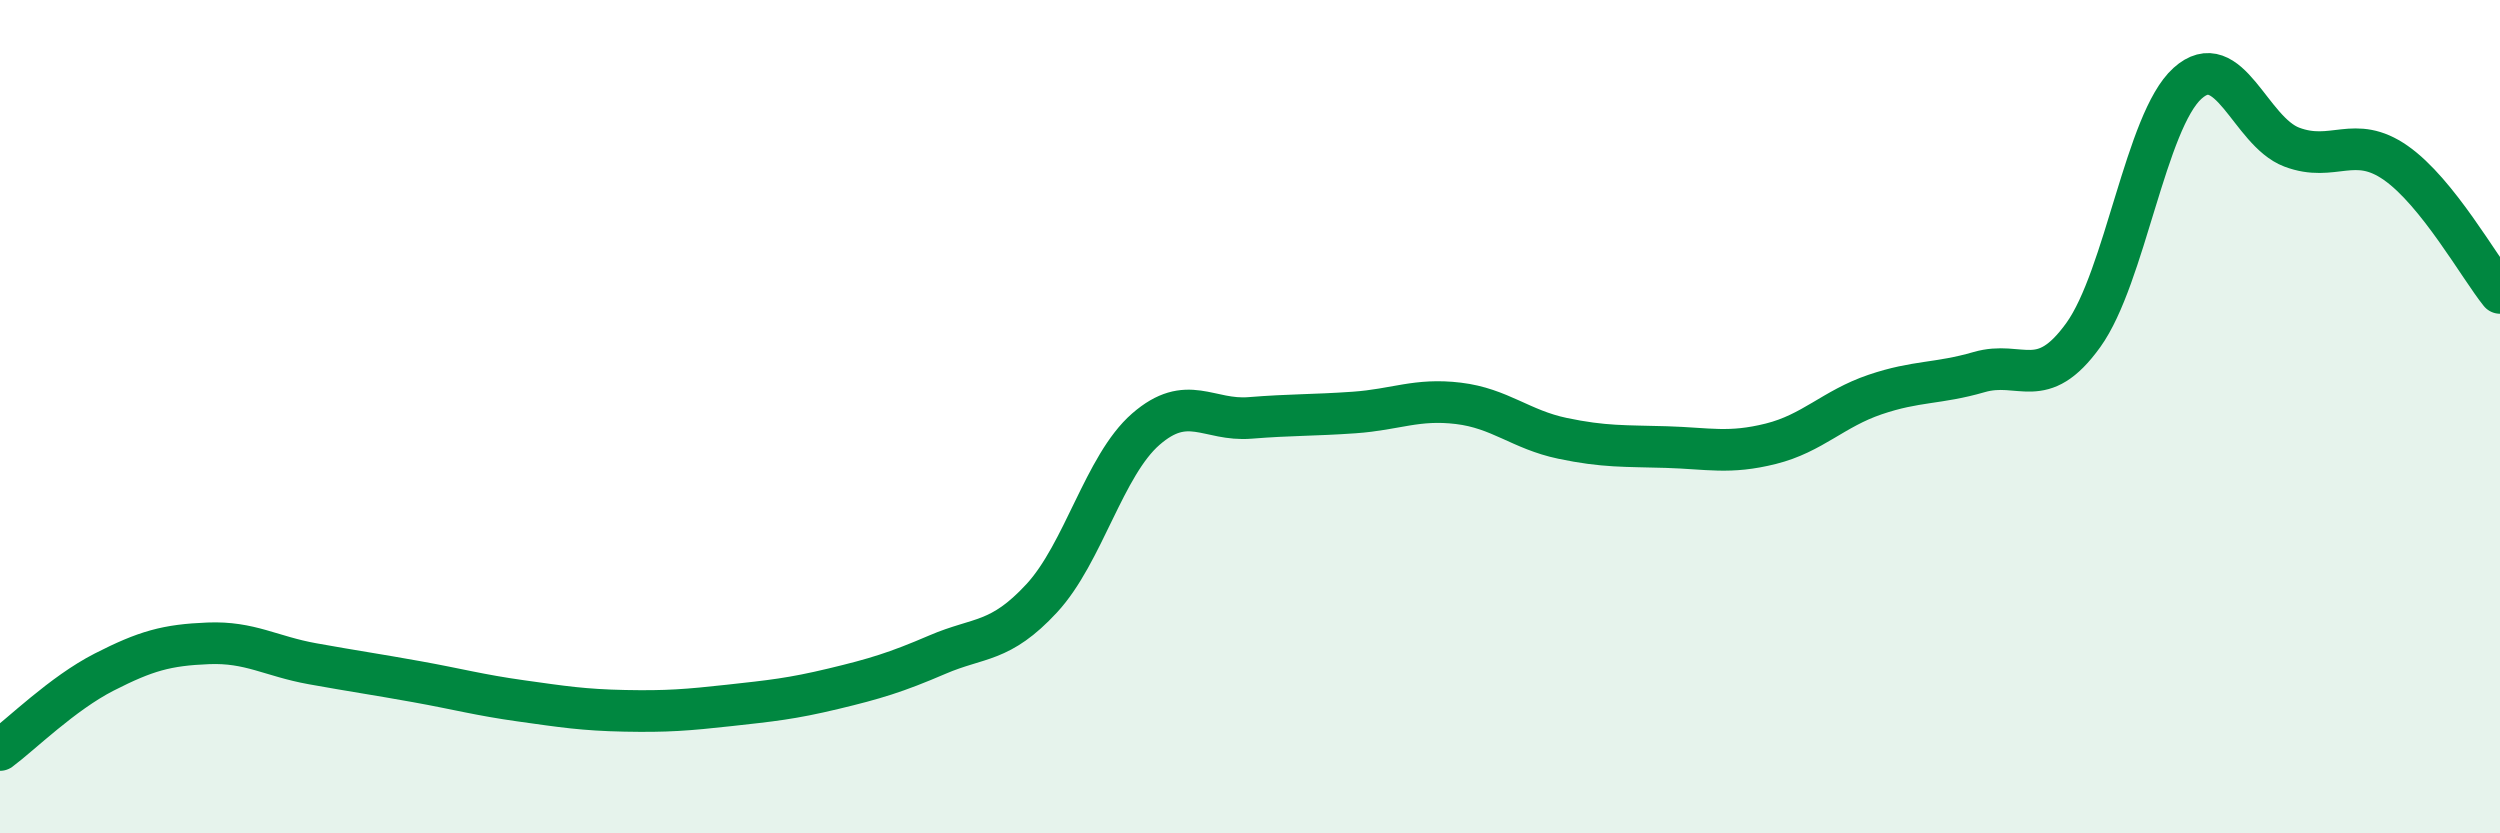
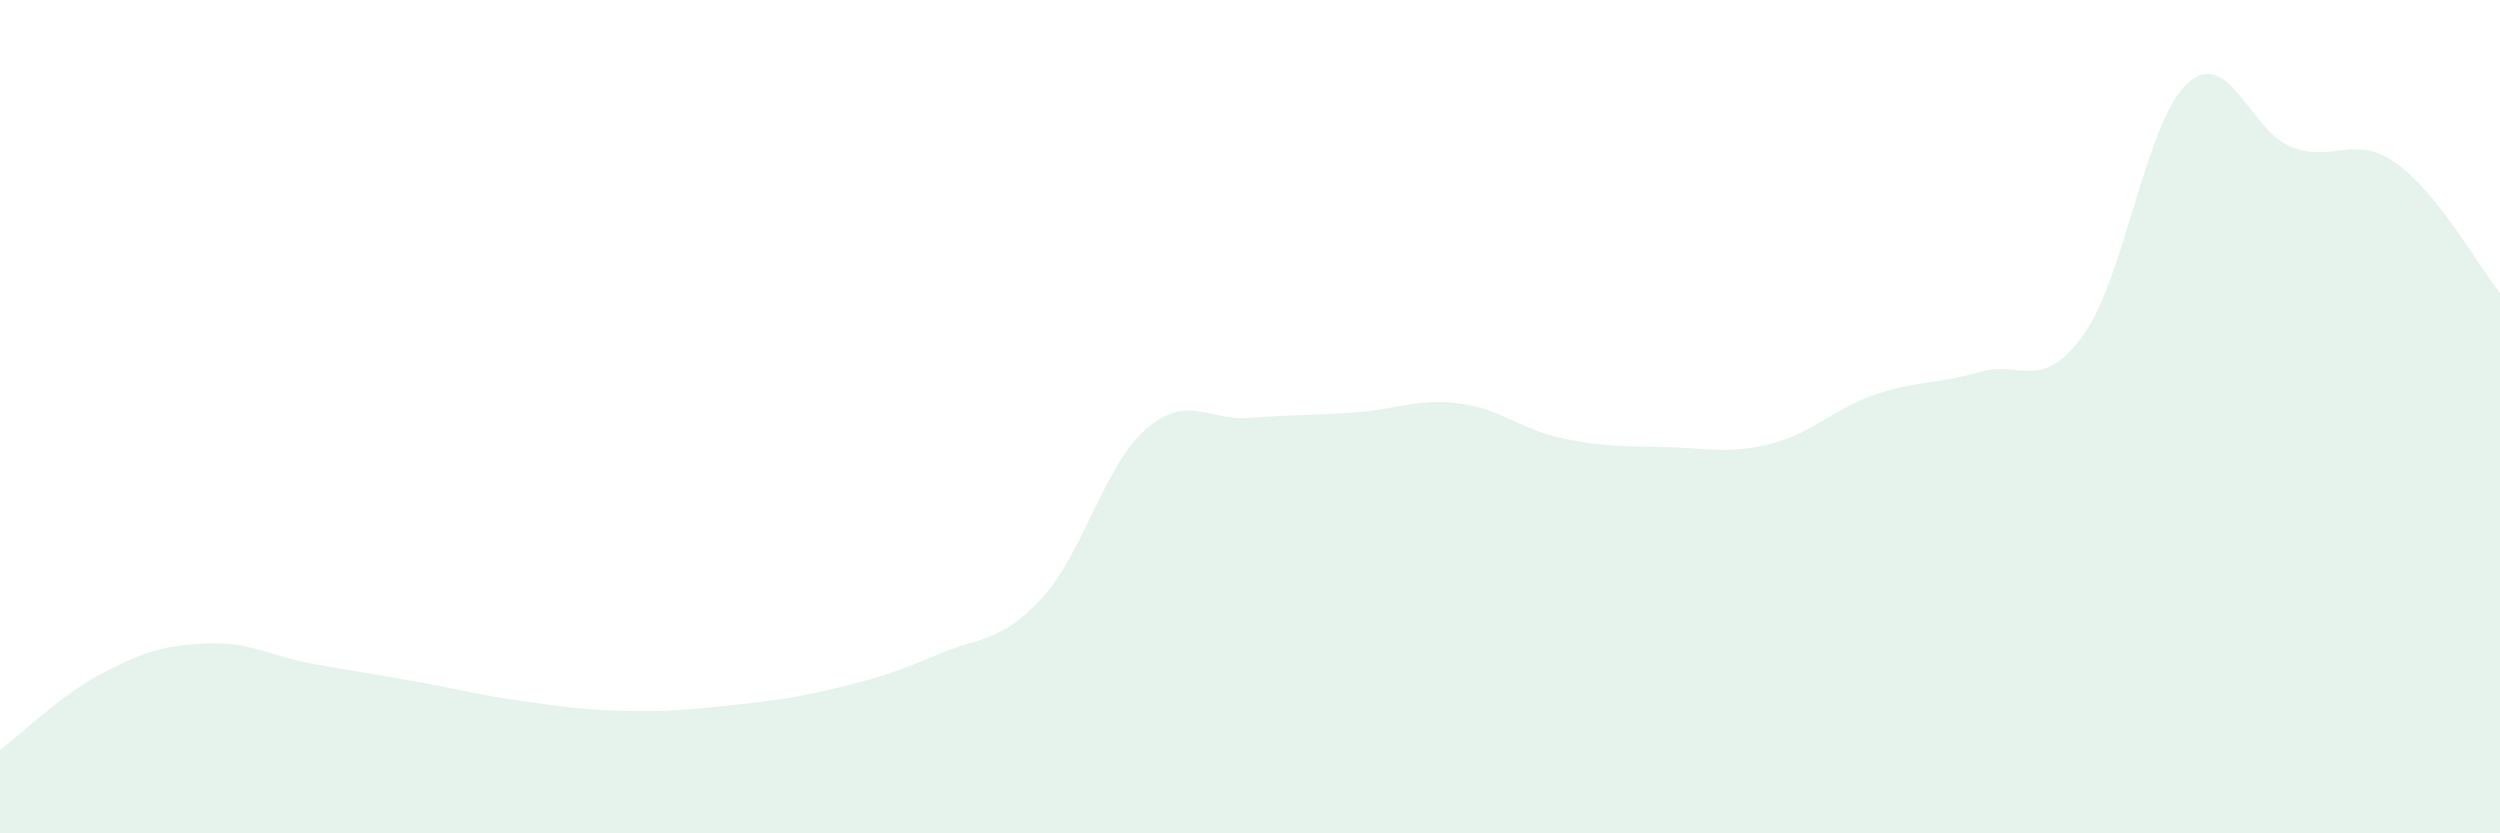
<svg xmlns="http://www.w3.org/2000/svg" width="60" height="20" viewBox="0 0 60 20">
  <path d="M 0,18 C 0.5,17.63 1.5,16.64 2.5,16.13 C 3.5,15.62 4,15.48 5,15.44 C 6,15.4 6.5,15.75 7.5,15.93 C 8.5,16.11 9,16.18 10,16.36 C 11,16.54 11.5,16.68 12.5,16.82 C 13.5,16.96 14,17.04 15,17.06 C 16,17.08 16.5,17.04 17.5,16.93 C 18.5,16.82 19,16.77 20,16.53 C 21,16.29 21.5,16.14 22.5,15.71 C 23.5,15.28 24,15.44 25,14.36 C 26,13.28 26.5,11.17 27.5,10.3 C 28.5,9.43 29,10.11 30,10.03 C 31,9.95 31.5,9.97 32.5,9.9 C 33.5,9.83 34,9.56 35,9.68 C 36,9.8 36.5,10.31 37.5,10.52 C 38.5,10.73 39,10.7 40,10.73 C 41,10.76 41.5,10.9 42.5,10.65 C 43.5,10.4 44,9.81 45,9.47 C 46,9.13 46.5,9.22 47.5,8.93 C 48.5,8.64 49,9.43 50,8.04 C 51,6.65 51.5,2.9 52.5,2 C 53.5,1.1 54,3.15 55,3.53 C 56,3.91 56.5,3.21 57.5,3.91 C 58.5,4.61 59.5,6.41 60,7.03L60 20L0 20Z" fill="#008740" opacity="0.1" stroke-linecap="round" stroke-linejoin="round" />
-   <path d="M 0,18 C 0.5,17.63 1.5,16.64 2.5,16.13 C 3.5,15.62 4,15.48 5,15.44 C 6,15.4 6.5,15.75 7.5,15.93 C 8.5,16.11 9,16.18 10,16.36 C 11,16.54 11.5,16.68 12.5,16.82 C 13.5,16.96 14,17.04 15,17.06 C 16,17.08 16.5,17.04 17.5,16.93 C 18.5,16.82 19,16.77 20,16.53 C 21,16.29 21.5,16.14 22.5,15.71 C 23.5,15.28 24,15.44 25,14.36 C 26,13.28 26.5,11.17 27.5,10.3 C 28.5,9.43 29,10.11 30,10.03 C 31,9.95 31.5,9.97 32.5,9.9 C 33.5,9.83 34,9.56 35,9.68 C 36,9.8 36.5,10.31 37.5,10.52 C 38.5,10.73 39,10.7 40,10.73 C 41,10.76 41.5,10.9 42.5,10.65 C 43.5,10.4 44,9.81 45,9.47 C 46,9.13 46.5,9.22 47.5,8.93 C 48.5,8.64 49,9.43 50,8.04 C 51,6.65 51.5,2.9 52.5,2 C 53.5,1.1 54,3.15 55,3.53 C 56,3.91 56.5,3.21 57.5,3.91 C 58.5,4.61 59.5,6.41 60,7.03" stroke="#008740" stroke-width="1" fill="none" stroke-linecap="round" stroke-linejoin="round" />
</svg>